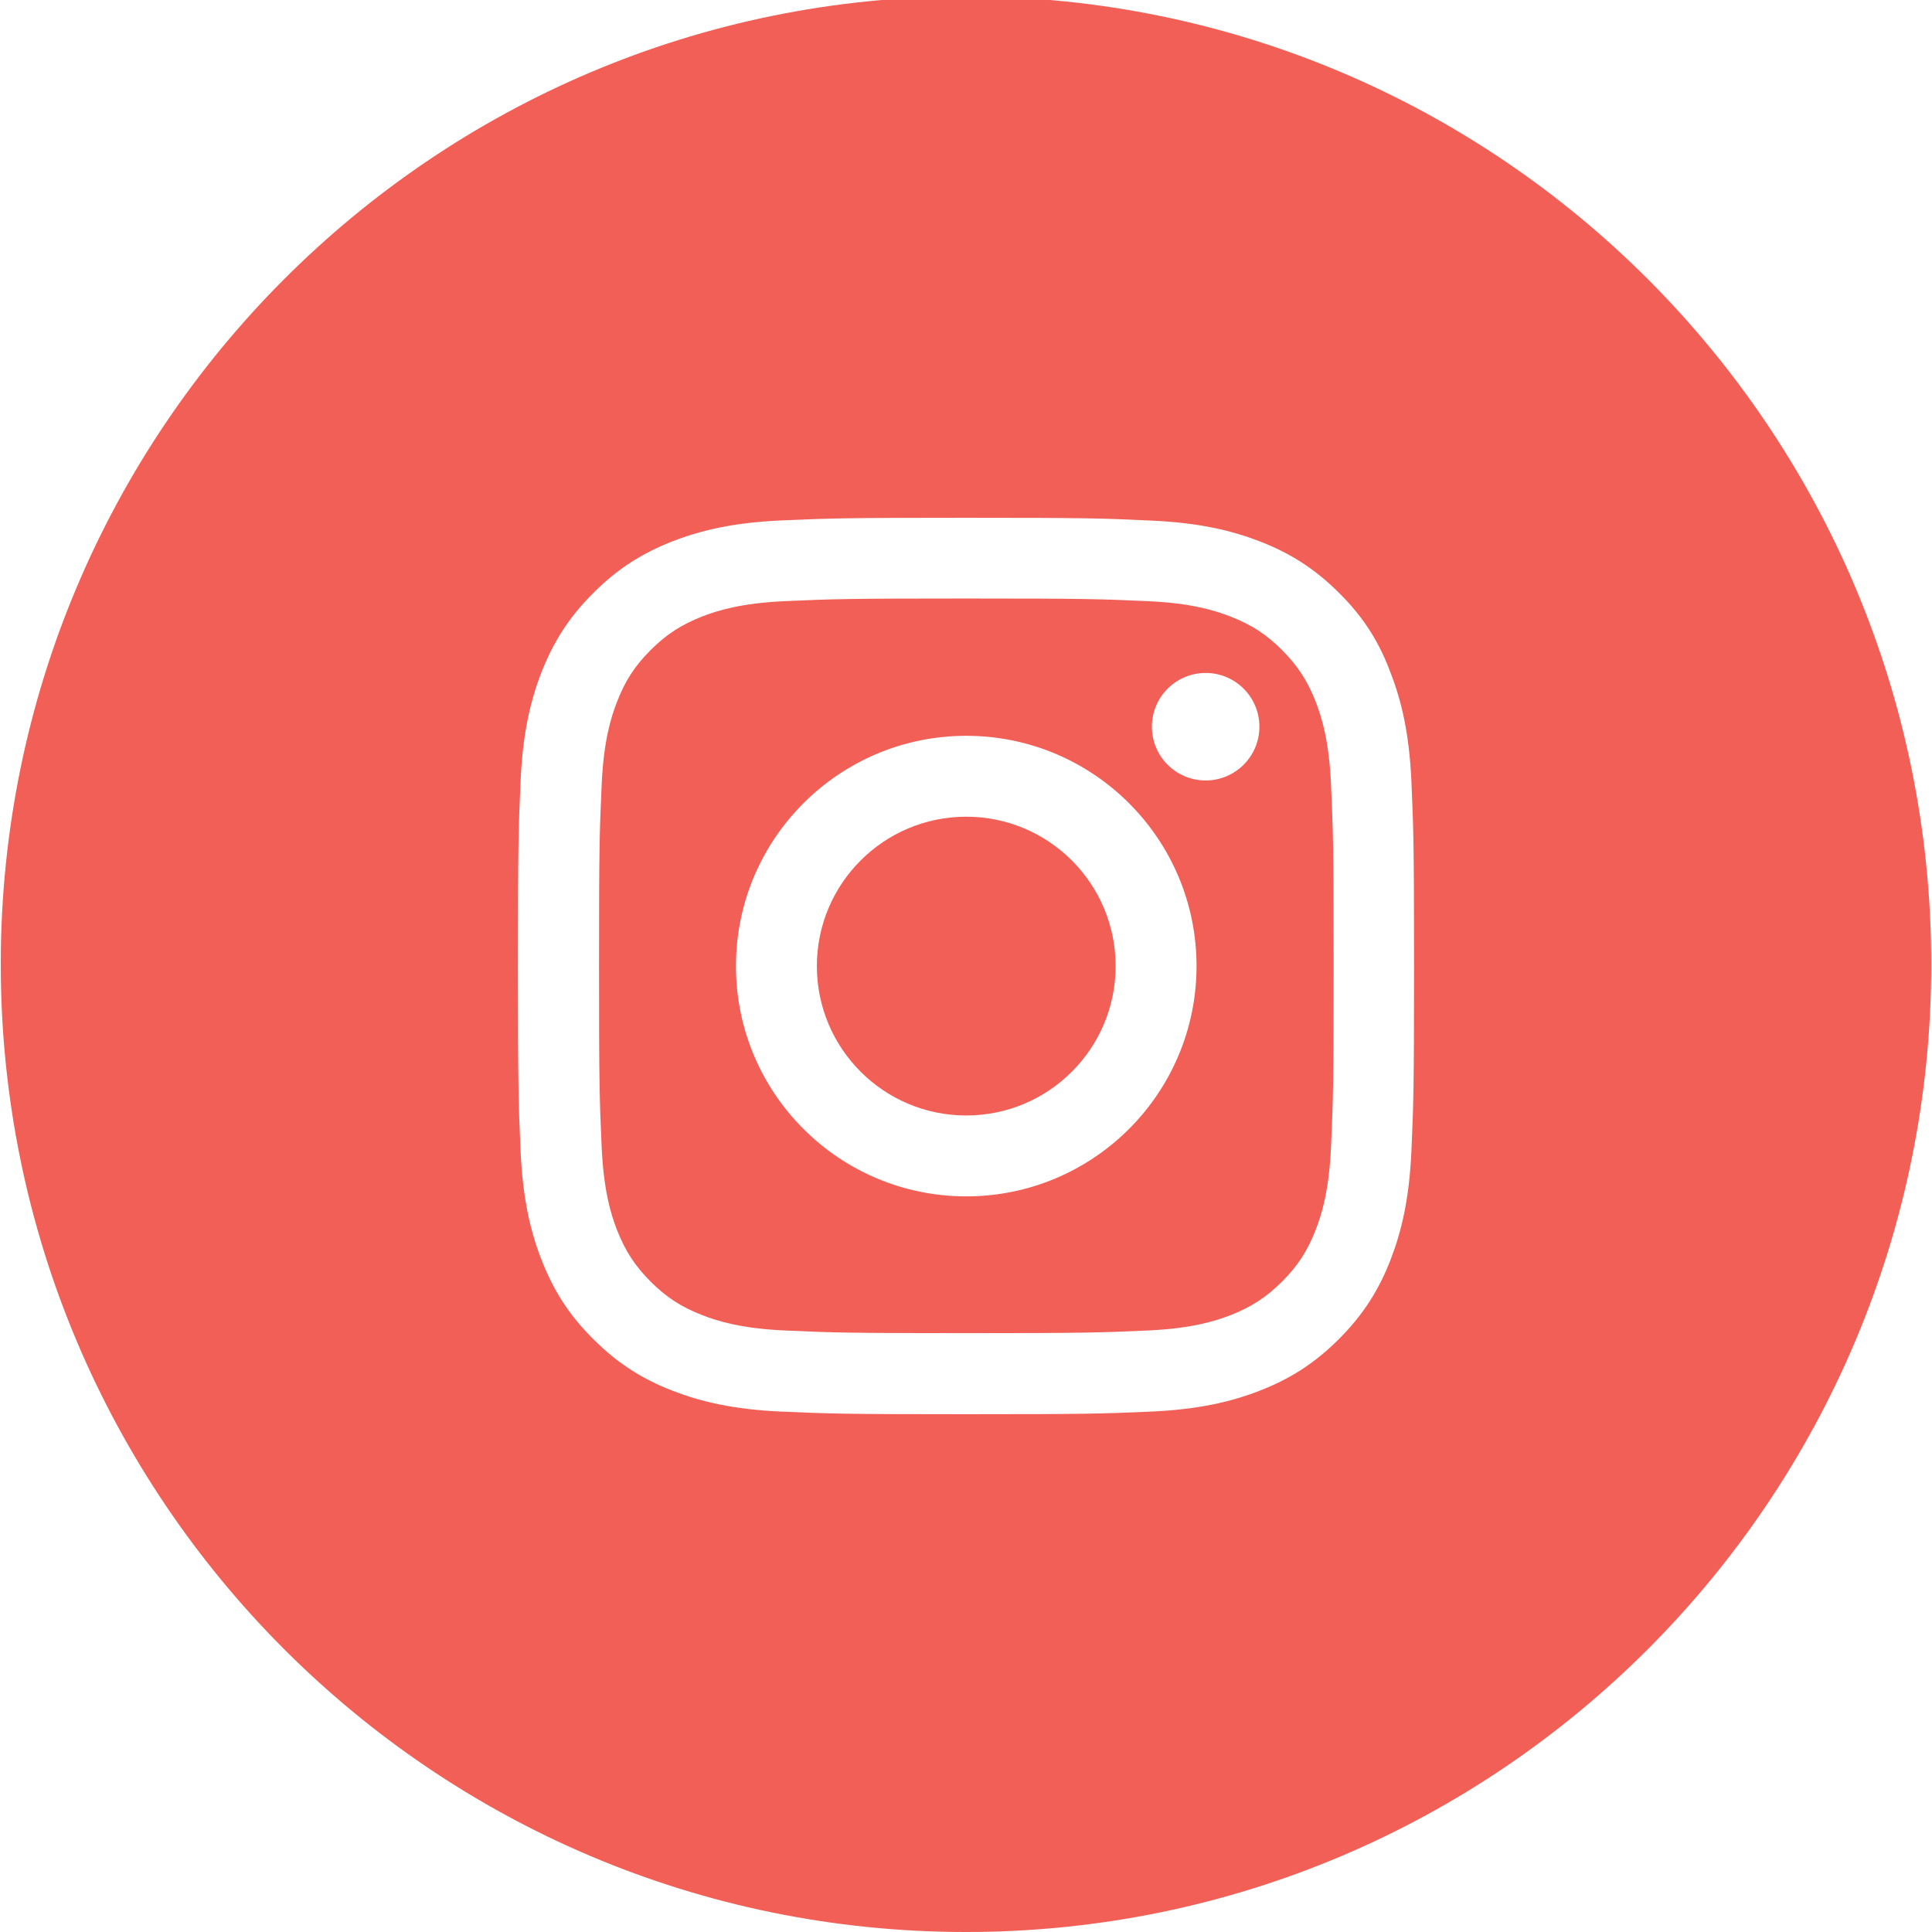
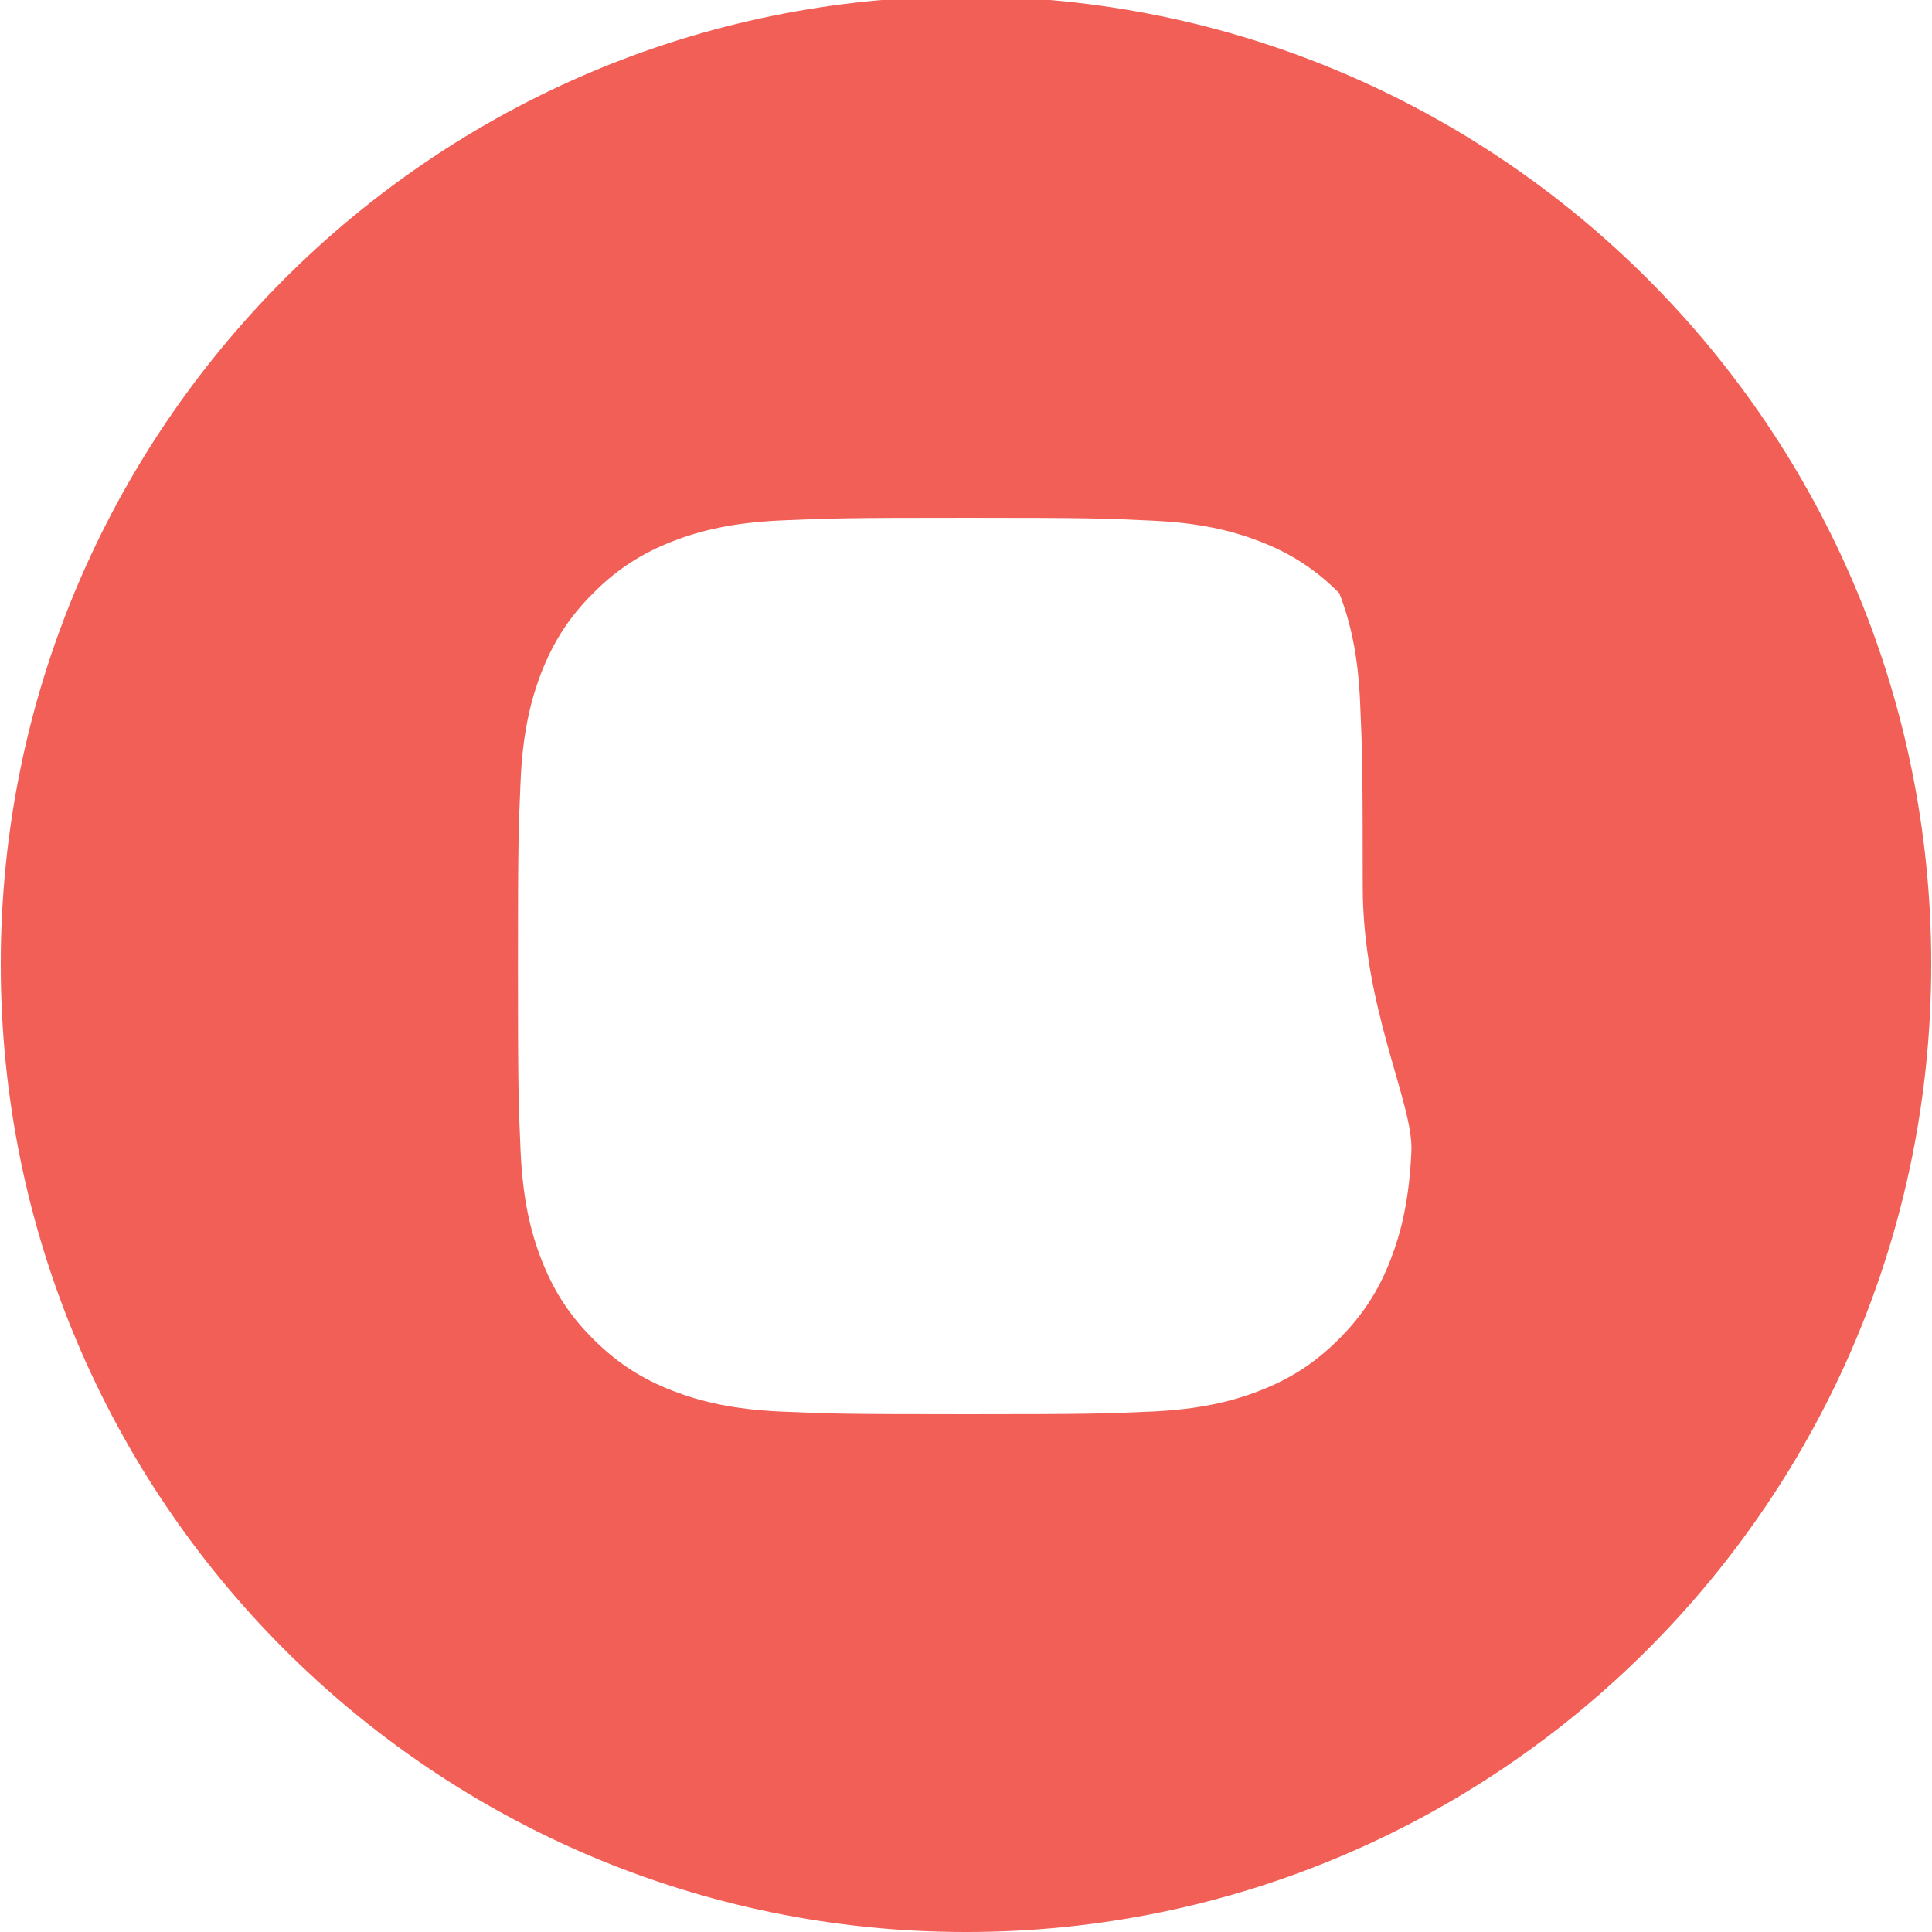
<svg xmlns="http://www.w3.org/2000/svg" version="1.1" id="Layer_1" x="0px" y="0px" width="500px" height="500px" viewBox="0 0 500 500" enable-background="new 0 0 500 500" xml:space="preserve">
  <g>
-     <path fill="#F15F56" d="M340.482,181.544c-2.131-5.394-4.623-9.245-8.703-13.324c-4.033-4.034-7.93-6.573-13.324-8.657   c-4.078-1.586-10.197-3.489-21.525-3.988c-12.193-0.543-15.865-0.68-46.863-0.68c-30.999,0-34.671,0.137-46.862,0.68   c-11.285,0.499-17.448,2.401-21.526,3.988c-5.394,2.131-9.245,4.623-13.324,8.702c-4.034,4.034-6.572,7.931-8.656,13.325   c-1.587,4.078-3.49,10.197-3.989,21.527c-0.543,12.191-0.68,15.908-0.68,46.861c0,30.955,0.137,34.627,0.68,46.862   c0.499,11.283,2.402,17.448,3.989,21.528c2.13,5.391,4.622,9.245,8.7,13.324c4.035,4.033,7.932,6.571,13.326,8.655   c4.077,1.588,10.195,3.489,21.526,3.987c12.191,0.546,15.907,0.682,46.862,0.682c30.952,0,34.624-0.136,46.86-0.682   c11.285-0.498,17.449-2.399,21.529-3.987c5.393-2.13,9.244-4.622,13.324-8.701c4.033-4.033,6.568-7.931,8.656-13.324   c1.586-4.079,3.49-10.199,3.986-21.528c0.543-12.189,0.68-15.907,0.68-46.862c0-30.953-0.137-34.624-0.68-46.861   C343.973,191.786,342.068,185.623,340.482,181.544z M250.066,309.62c-32.903,0-59.597-26.692-59.597-59.597   c0-32.903,26.693-59.597,59.597-59.597c32.904,0,59.598,26.694,59.598,59.597C309.664,282.928,282.971,309.62,250.066,309.62z    M312.02,201.984c-7.682,0-13.912-6.23-13.912-13.914c0-7.683,6.23-13.912,13.912-13.912c7.686,0,13.914,6.229,13.914,13.912   C325.934,195.754,319.705,201.984,312.02,201.984z" />
-     <path fill="#F15F56" d="M250.066,211.365c-21.347,0-38.659,17.313-38.659,38.659c0,21.345,17.313,38.66,38.659,38.66   c21.346,0,38.658-17.315,38.658-38.66C288.725,228.677,271.412,211.365,250.066,211.365z" />
-     <path fill="#F15F56" d="M249.997-0.938c-137.96,0-249.8,112.138-249.8,250.469c0,138.325,111.84,250.47,249.8,250.47   c137.966,0,249.806-112.145,249.806-250.47C499.803,111.199,387.963-0.938,249.997-0.938z M365.273,297.882   c-0.545,12.327-2.541,20.758-5.395,28.146c-2.947,7.611-6.934,14.094-13.371,20.527c-6.432,6.437-12.916,10.425-20.529,13.37   c-7.344,2.856-15.816,4.849-28.145,5.394c-12.373,0.545-16.313,0.679-47.813,0.679c-31.497,0-35.44-0.134-47.813-0.679   c-12.328-0.545-20.756-2.537-28.144-5.394c-7.614-2.945-14.094-6.934-20.529-13.37c-6.481-6.434-10.425-12.916-13.416-20.574   c-2.854-7.342-4.85-15.817-5.394-28.145c-0.544-12.372-0.68-16.314-0.68-47.813c0-31.498,0.136-35.441,0.68-47.858   c0.544-12.329,2.539-20.757,5.394-28.144c2.991-7.615,6.935-14.095,13.416-20.53c6.436-6.481,12.915-10.425,20.573-13.416   c7.344-2.854,15.817-4.85,28.146-5.394c12.372-0.544,16.316-0.68,47.813-0.68c31.498,0,35.439,0.136,47.857,0.726   c12.328,0.543,20.76,2.537,28.145,5.393c7.615,2.946,14.096,6.934,20.531,13.371c6.48,6.435,10.424,12.915,13.279,20.619   c2.854,7.343,4.85,15.817,5.395,28.145c0.543,12.372,0.682,16.315,0.682,47.814S365.816,285.511,365.273,297.882z" />
+     <path fill="#F15F56" d="M249.997-0.938c-137.96,0-249.8,112.138-249.8,250.469c0,138.325,111.84,250.47,249.8,250.47   c137.966,0,249.806-112.145,249.806-250.47C499.803,111.199,387.963-0.938,249.997-0.938z M365.273,297.882   c-0.545,12.327-2.541,20.758-5.395,28.146c-2.947,7.611-6.934,14.094-13.371,20.527c-6.432,6.437-12.916,10.425-20.529,13.37   c-7.344,2.856-15.816,4.849-28.145,5.394c-12.373,0.545-16.313,0.679-47.813,0.679c-31.497,0-35.44-0.134-47.813-0.679   c-12.328-0.545-20.756-2.537-28.144-5.394c-7.614-2.945-14.094-6.934-20.529-13.37c-6.481-6.434-10.425-12.916-13.416-20.574   c-2.854-7.342-4.85-15.817-5.394-28.145c-0.544-12.372-0.68-16.314-0.68-47.813c0-31.498,0.136-35.441,0.68-47.858   c0.544-12.329,2.539-20.757,5.394-28.144c2.991-7.615,6.935-14.095,13.416-20.53c6.436-6.481,12.915-10.425,20.573-13.416   c7.344-2.854,15.817-4.85,28.146-5.394c12.372-0.544,16.316-0.68,47.813-0.68c31.498,0,35.439,0.136,47.857,0.726   c12.328,0.543,20.76,2.537,28.145,5.393c7.615,2.946,14.096,6.934,20.531,13.371c2.854,7.343,4.85,15.817,5.395,28.145c0.543,12.372,0.682,16.315,0.682,47.814S365.816,285.511,365.273,297.882z" />
  </g>
</svg>